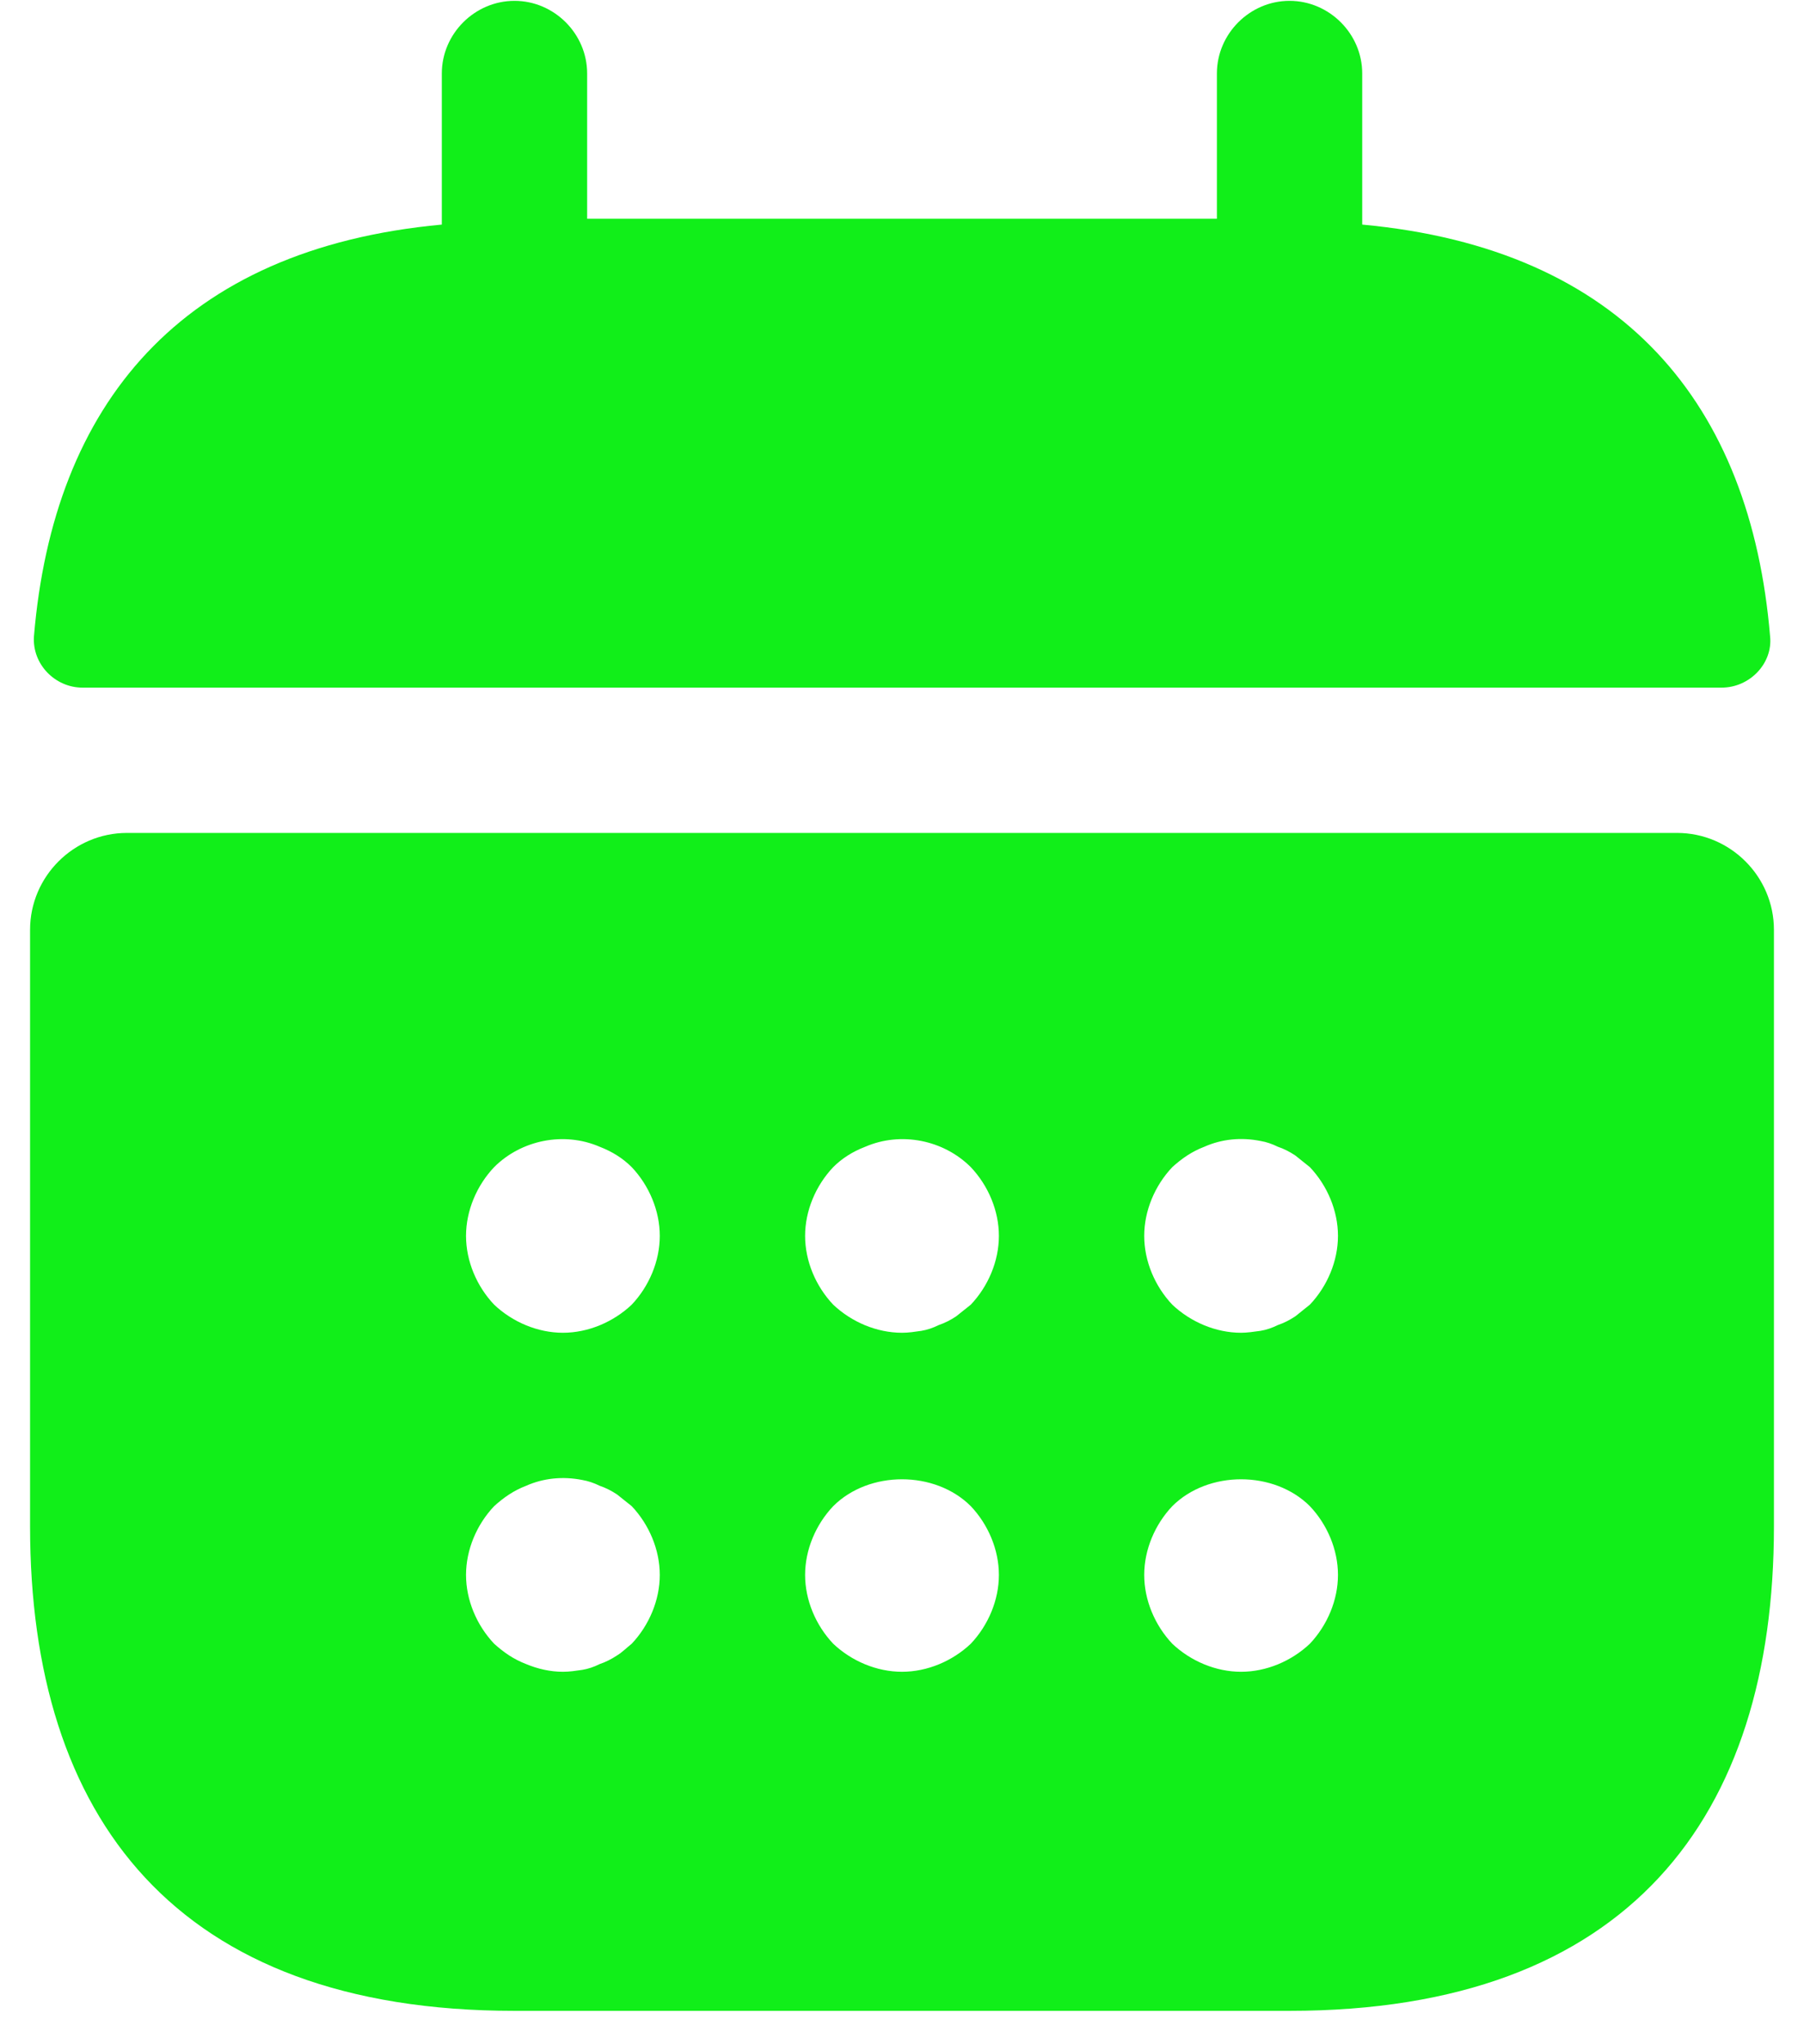
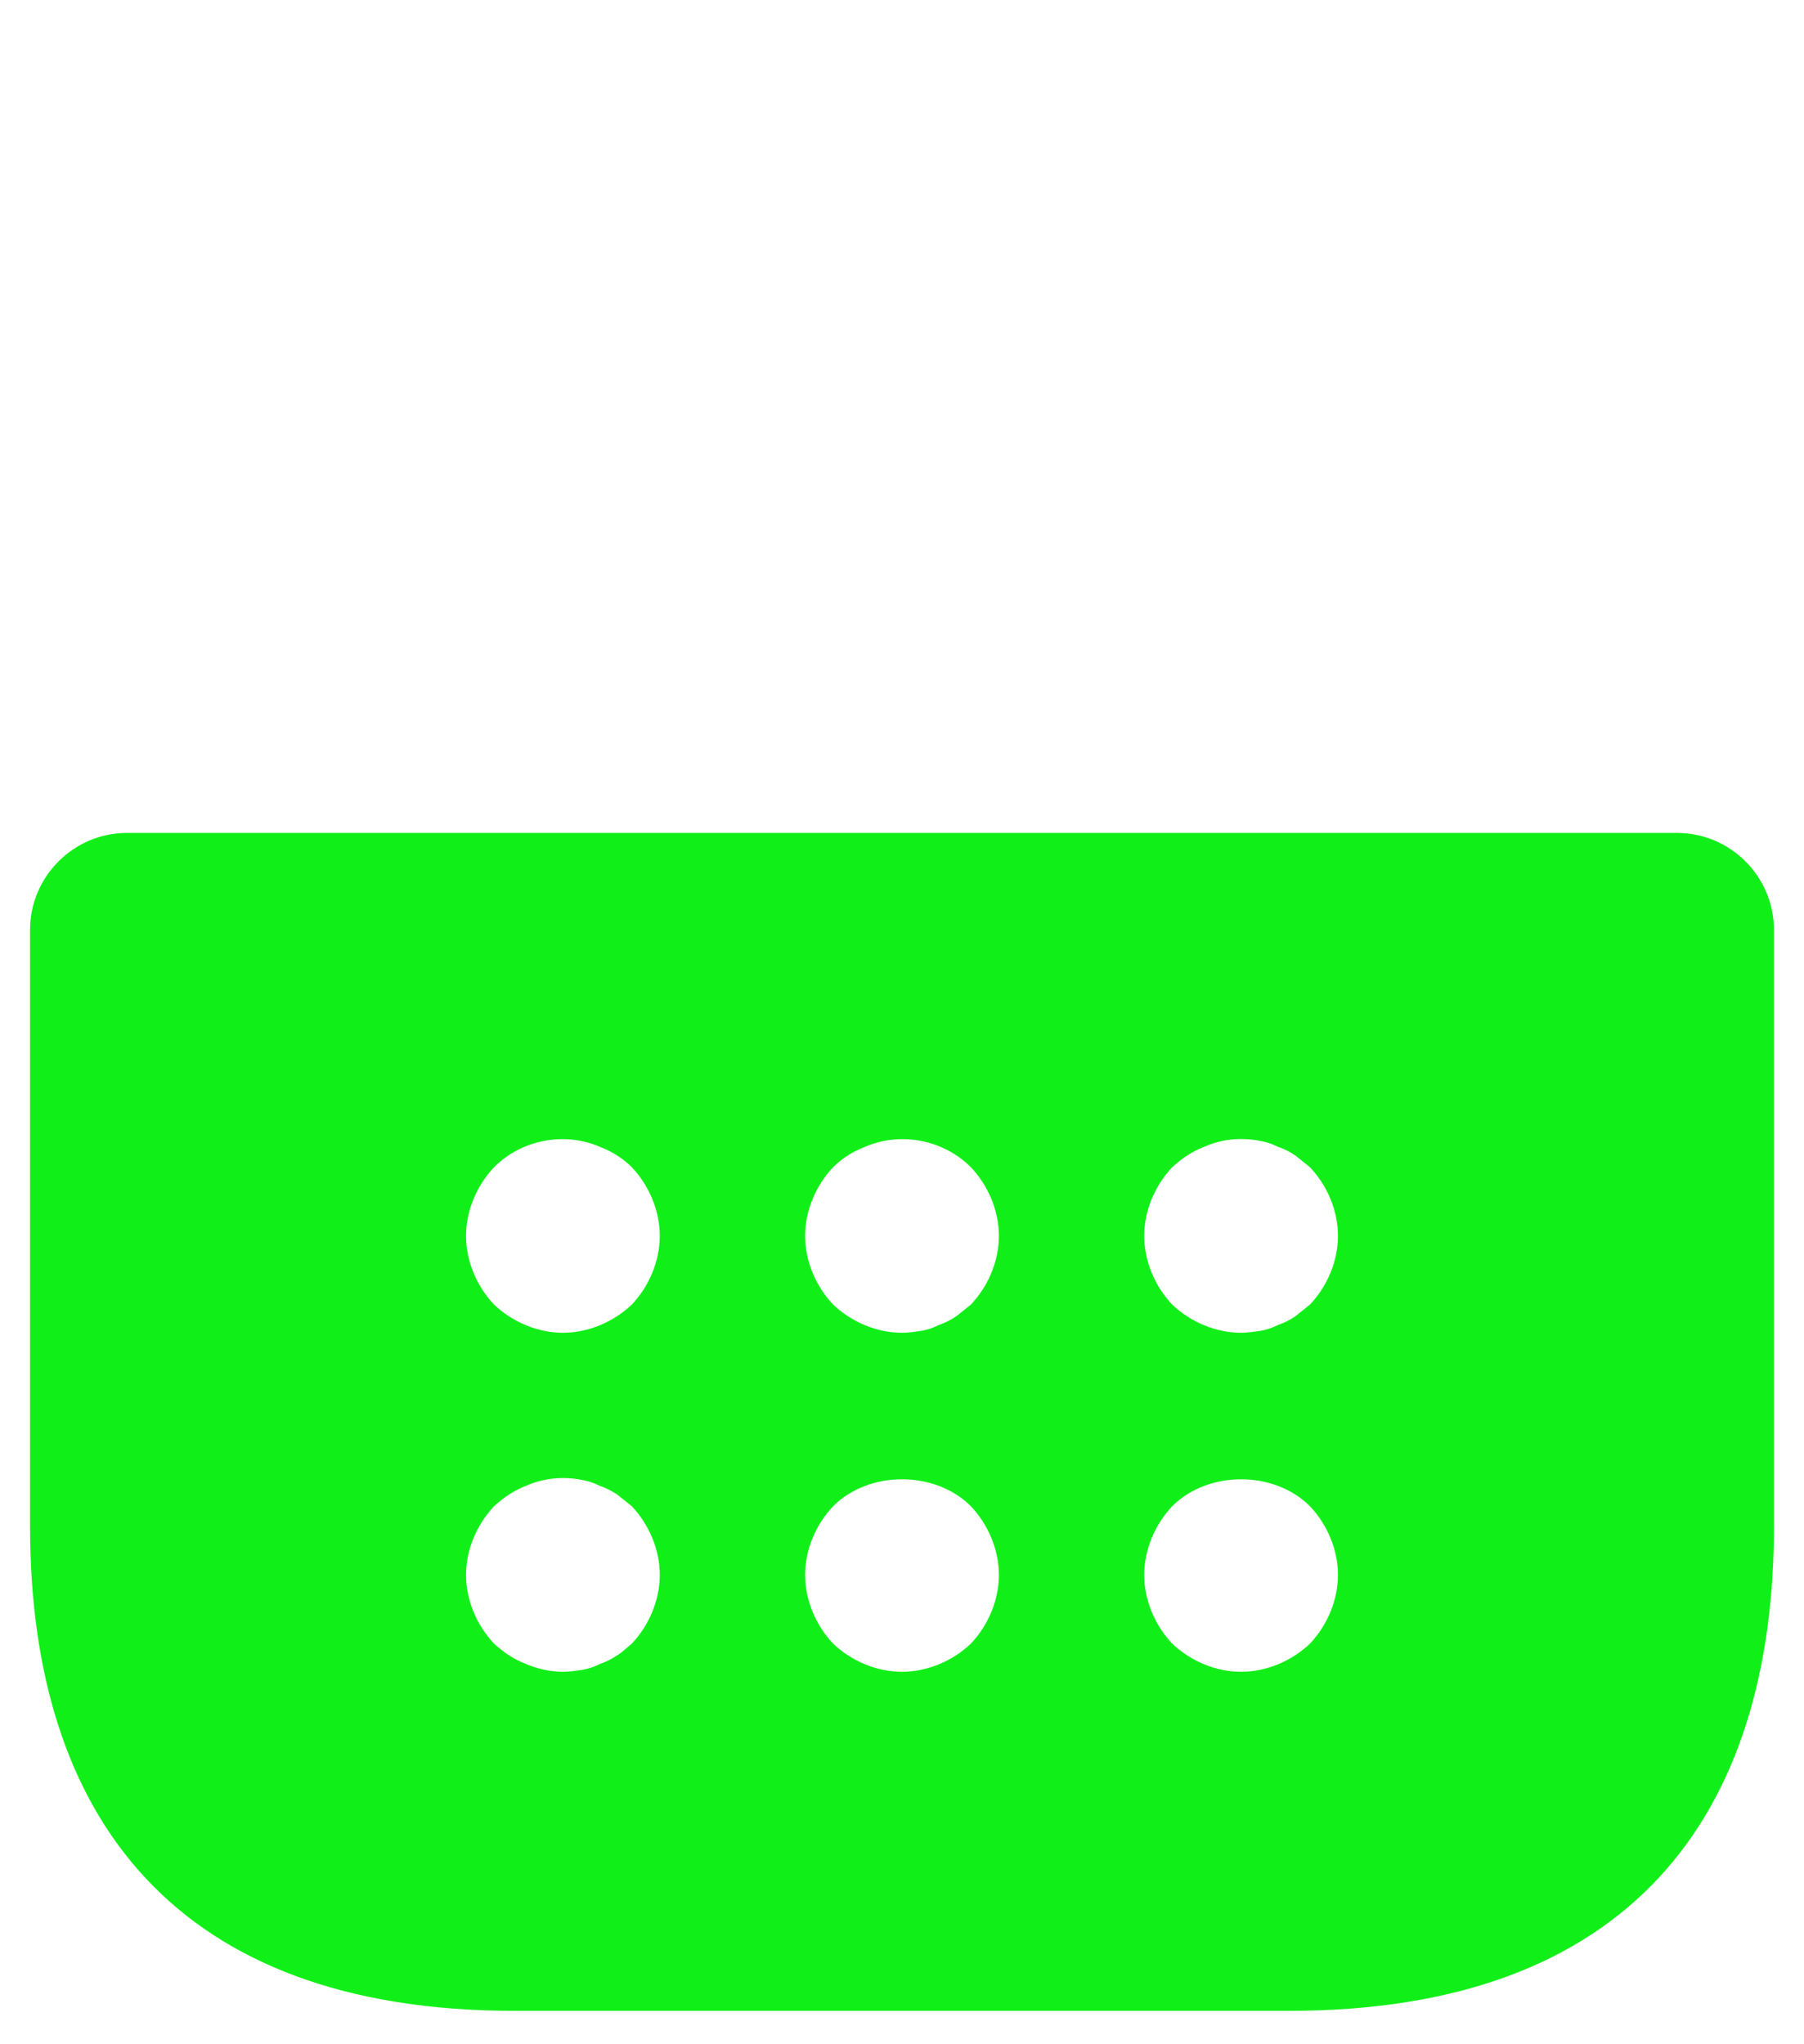
<svg xmlns="http://www.w3.org/2000/svg" width="45" height="51" viewBox="0 0 45 51" fill="none">
-   <path d="M33.98 5.603V1.833C33.98 0.842 33.158 0.021 32.167 0.021C31.176 0.021 30.355 0.842 30.355 1.833V5.458H14.646V1.833C14.646 0.842 13.825 0.021 12.834 0.021C11.843 0.021 11.021 0.842 11.021 1.833V5.603C4.496 6.207 1.331 10.098 0.847 15.874C0.799 16.575 1.379 17.155 2.056 17.155H42.945C43.646 17.155 44.226 16.551 44.154 15.874C43.67 10.098 40.505 6.207 33.98 5.603Z" fill="#11EF19" />
  <path d="M41.833 20.78H3.167C1.837 20.78 0.75 21.868 0.75 23.197V38.083C0.75 45.333 4.375 50.167 12.833 50.167H32.167C40.625 50.167 44.25 45.333 44.25 38.083V23.197C44.25 21.868 43.163 20.78 41.833 20.78ZM15.758 41.008C15.637 41.104 15.516 41.225 15.395 41.298C15.25 41.394 15.105 41.467 14.96 41.515C14.815 41.588 14.67 41.636 14.525 41.66C14.356 41.684 14.211 41.708 14.042 41.708C13.727 41.708 13.413 41.636 13.123 41.515C12.809 41.394 12.568 41.225 12.326 41.008C11.891 40.548 11.625 39.92 11.625 39.292C11.625 38.663 11.891 38.035 12.326 37.576C12.568 37.358 12.809 37.189 13.123 37.068C13.558 36.875 14.042 36.827 14.525 36.923C14.67 36.948 14.815 36.996 14.96 37.068C15.105 37.117 15.25 37.189 15.395 37.286L15.758 37.576C16.192 38.035 16.458 38.663 16.458 39.292C16.458 39.92 16.192 40.548 15.758 41.008ZM15.758 32.549C15.298 32.984 14.67 33.25 14.042 33.25C13.413 33.25 12.785 32.984 12.326 32.549C11.891 32.09 11.625 31.462 11.625 30.833C11.625 30.205 11.891 29.577 12.326 29.118C13.002 28.441 14.066 28.223 14.96 28.61C15.274 28.731 15.54 28.9 15.758 29.118C16.192 29.577 16.458 30.205 16.458 30.833C16.458 31.462 16.192 32.09 15.758 32.549ZM24.216 41.008C23.757 41.443 23.128 41.708 22.5 41.708C21.872 41.708 21.243 41.443 20.784 41.008C20.349 40.548 20.083 39.92 20.083 39.292C20.083 38.663 20.349 38.035 20.784 37.576C21.678 36.682 23.322 36.682 24.216 37.576C24.651 38.035 24.917 38.663 24.917 39.292C24.917 39.92 24.651 40.548 24.216 41.008ZM24.216 32.549C24.095 32.646 23.974 32.743 23.853 32.839C23.708 32.936 23.563 33.008 23.418 33.057C23.273 33.129 23.128 33.178 22.983 33.202C22.814 33.226 22.669 33.25 22.5 33.25C21.872 33.25 21.243 32.984 20.784 32.549C20.349 32.09 20.083 31.462 20.083 30.833C20.083 30.205 20.349 29.577 20.784 29.118C21.002 28.9 21.267 28.731 21.582 28.61C22.476 28.223 23.539 28.441 24.216 29.118C24.651 29.577 24.917 30.205 24.917 30.833C24.917 31.462 24.651 32.09 24.216 32.549ZM32.674 41.008C32.215 41.443 31.587 41.708 30.958 41.708C30.33 41.708 29.702 41.443 29.242 41.008C28.808 40.548 28.542 39.92 28.542 39.292C28.542 38.663 28.808 38.035 29.242 37.576C30.137 36.682 31.78 36.682 32.674 37.576C33.109 38.035 33.375 38.663 33.375 39.292C33.375 39.92 33.109 40.548 32.674 41.008ZM32.674 32.549C32.553 32.646 32.432 32.743 32.312 32.839C32.167 32.936 32.022 33.008 31.877 33.057C31.732 33.129 31.587 33.178 31.442 33.202C31.273 33.226 31.103 33.25 30.958 33.25C30.33 33.25 29.702 32.984 29.242 32.549C28.808 32.09 28.542 31.462 28.542 30.833C28.542 30.205 28.808 29.577 29.242 29.118C29.484 28.9 29.726 28.731 30.04 28.61C30.475 28.417 30.958 28.368 31.442 28.465C31.587 28.489 31.732 28.538 31.877 28.61C32.022 28.658 32.167 28.731 32.312 28.828C32.432 28.924 32.553 29.021 32.674 29.118C33.109 29.577 33.375 30.205 33.375 30.833C33.375 31.462 33.109 32.09 32.674 32.549Z" fill="#11EF19" />
</svg>